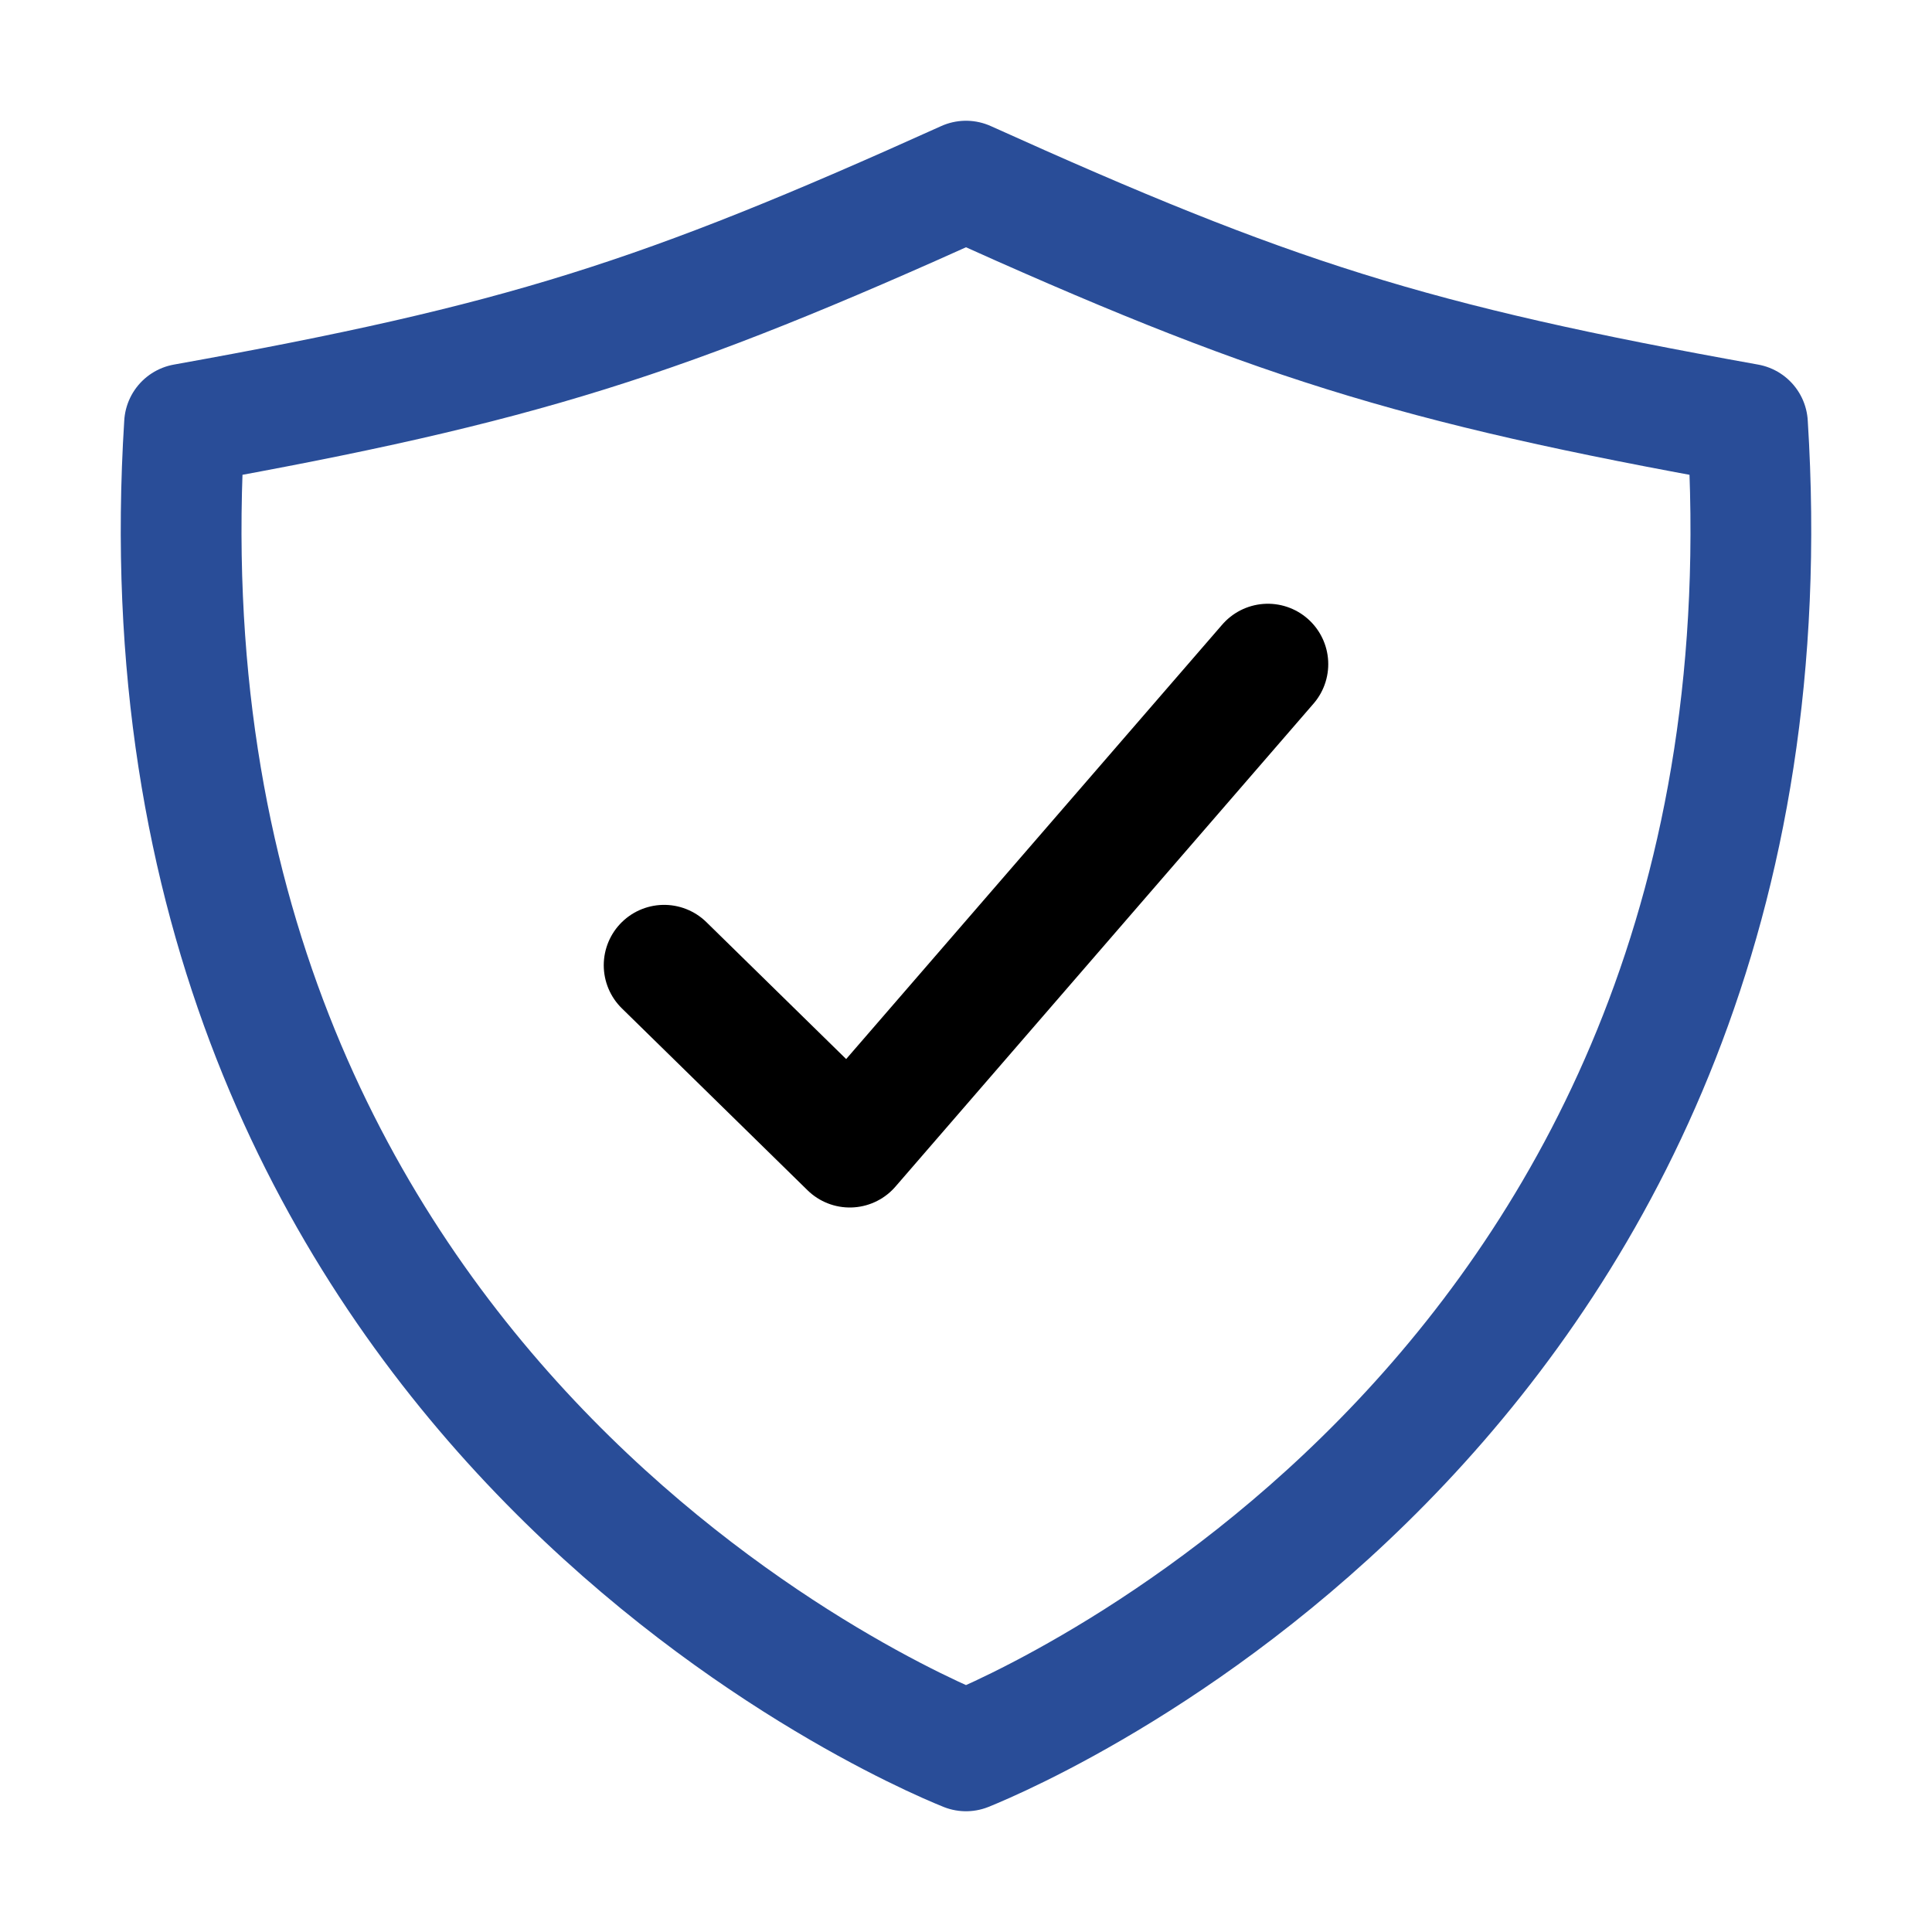
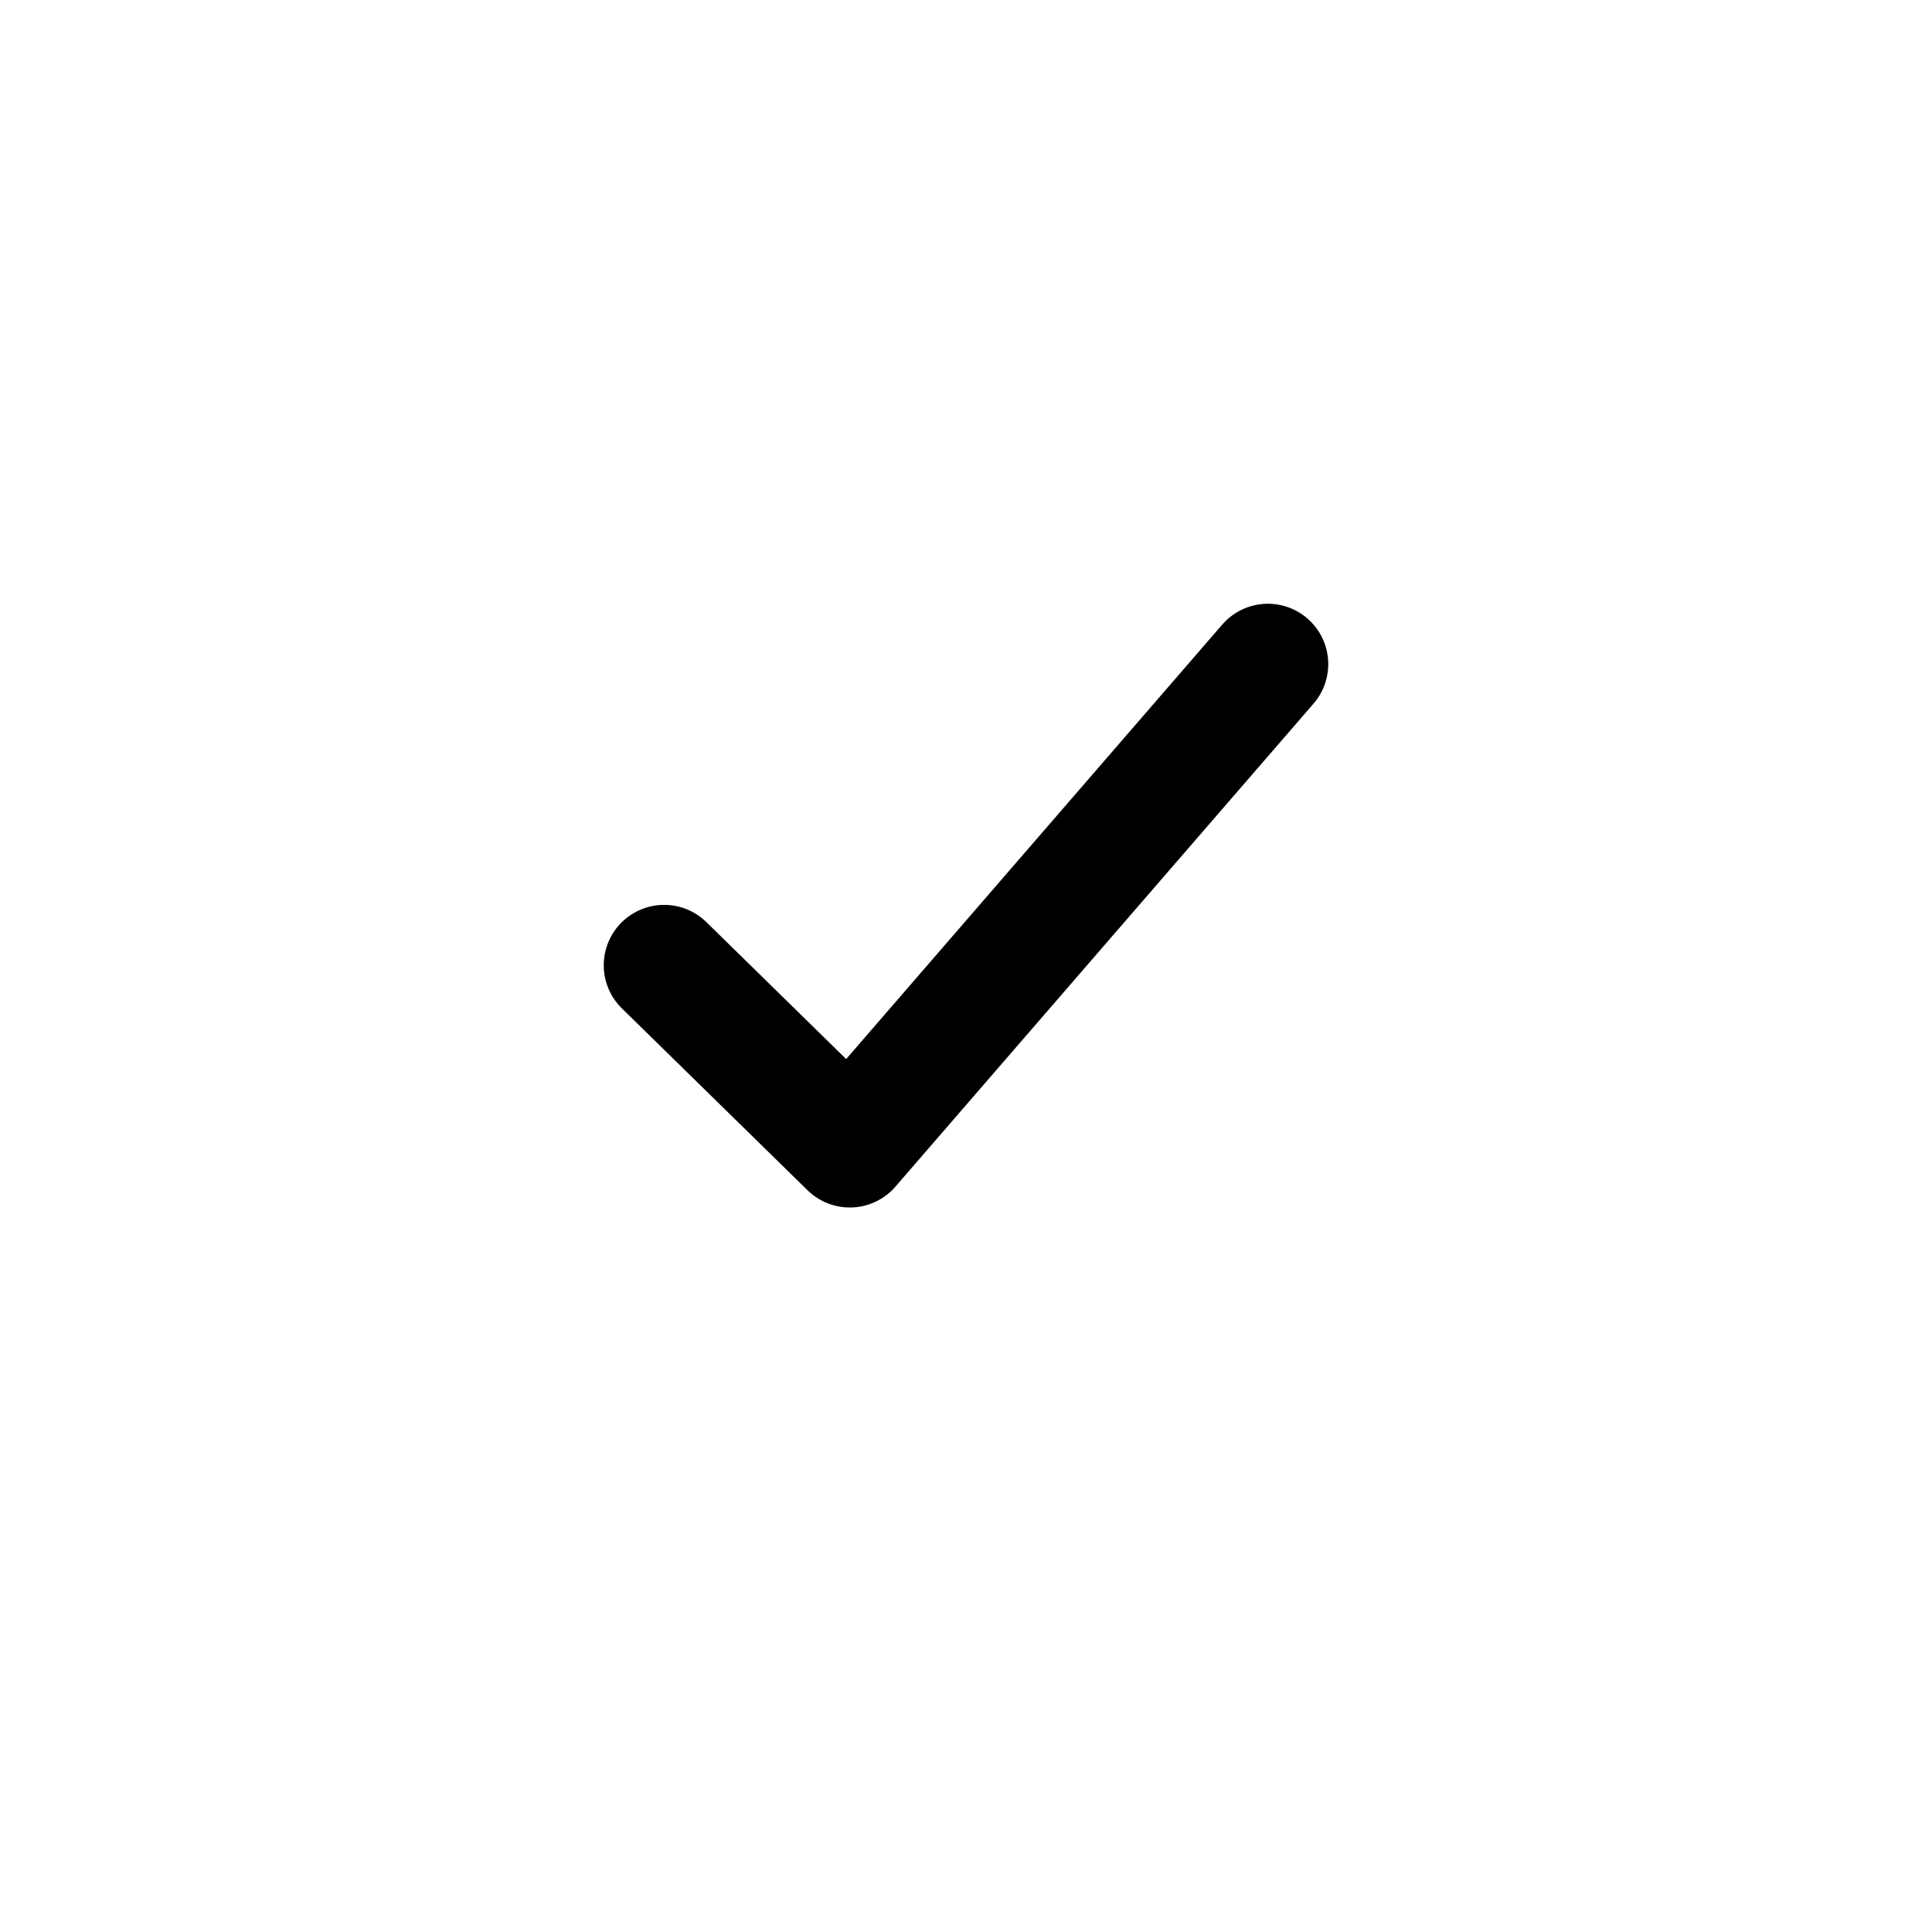
<svg xmlns="http://www.w3.org/2000/svg" width="512" height="512" viewBox="0 0 512 512" class="s-ion-icon">
  <title>ionicons-v5-s</title>
  <polyline points="336 176 225.2 304 176 255.8" style="fill:none;stroke:#000;stroke-linecap:round;stroke-linejoin:round;stroke-width:32px" />
-   <path d="M463.1,112.37C373.68,96.33,336.71,84.45,256,48,175.29,84.45,138.32,96.33,48.9,112.37,32.7,369.13,240.58,457.79,256,464,271.42,457.79,479.3,369.13,463.1,112.37Z" style="fill:none;stroke:#294D98;stroke-linecap:round;stroke-linejoin:round;stroke-width:32px" />
</svg>